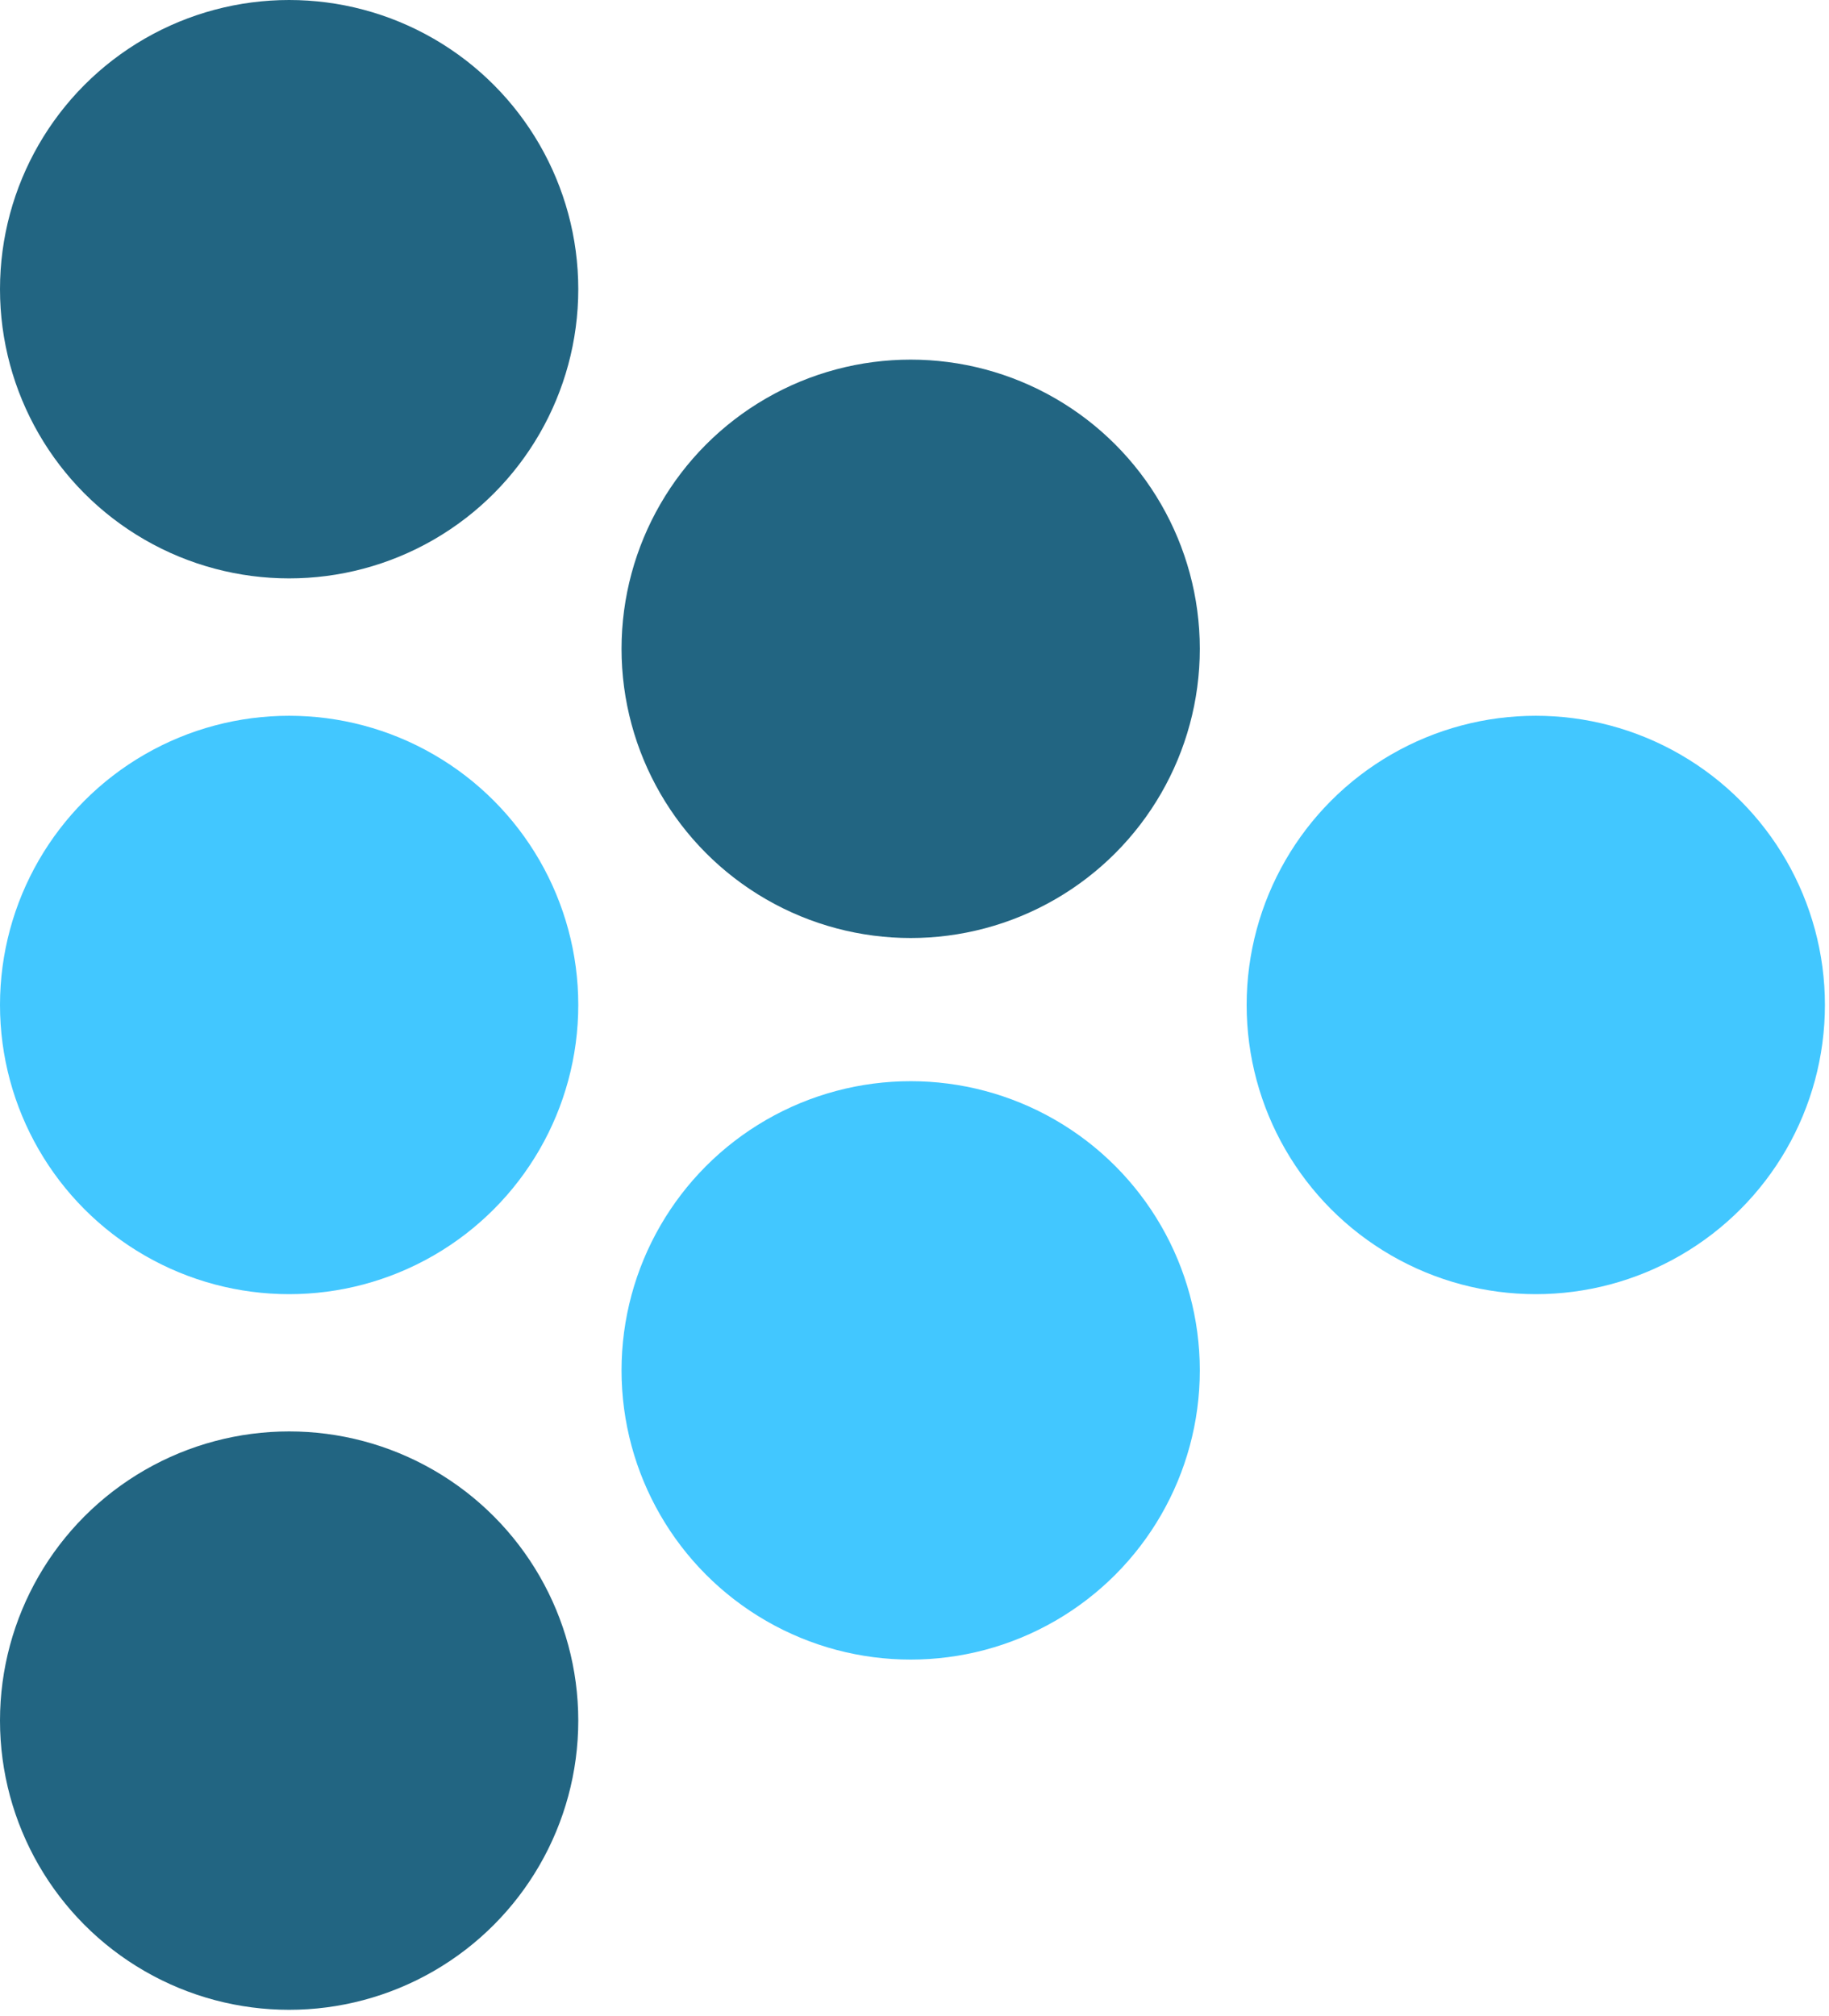
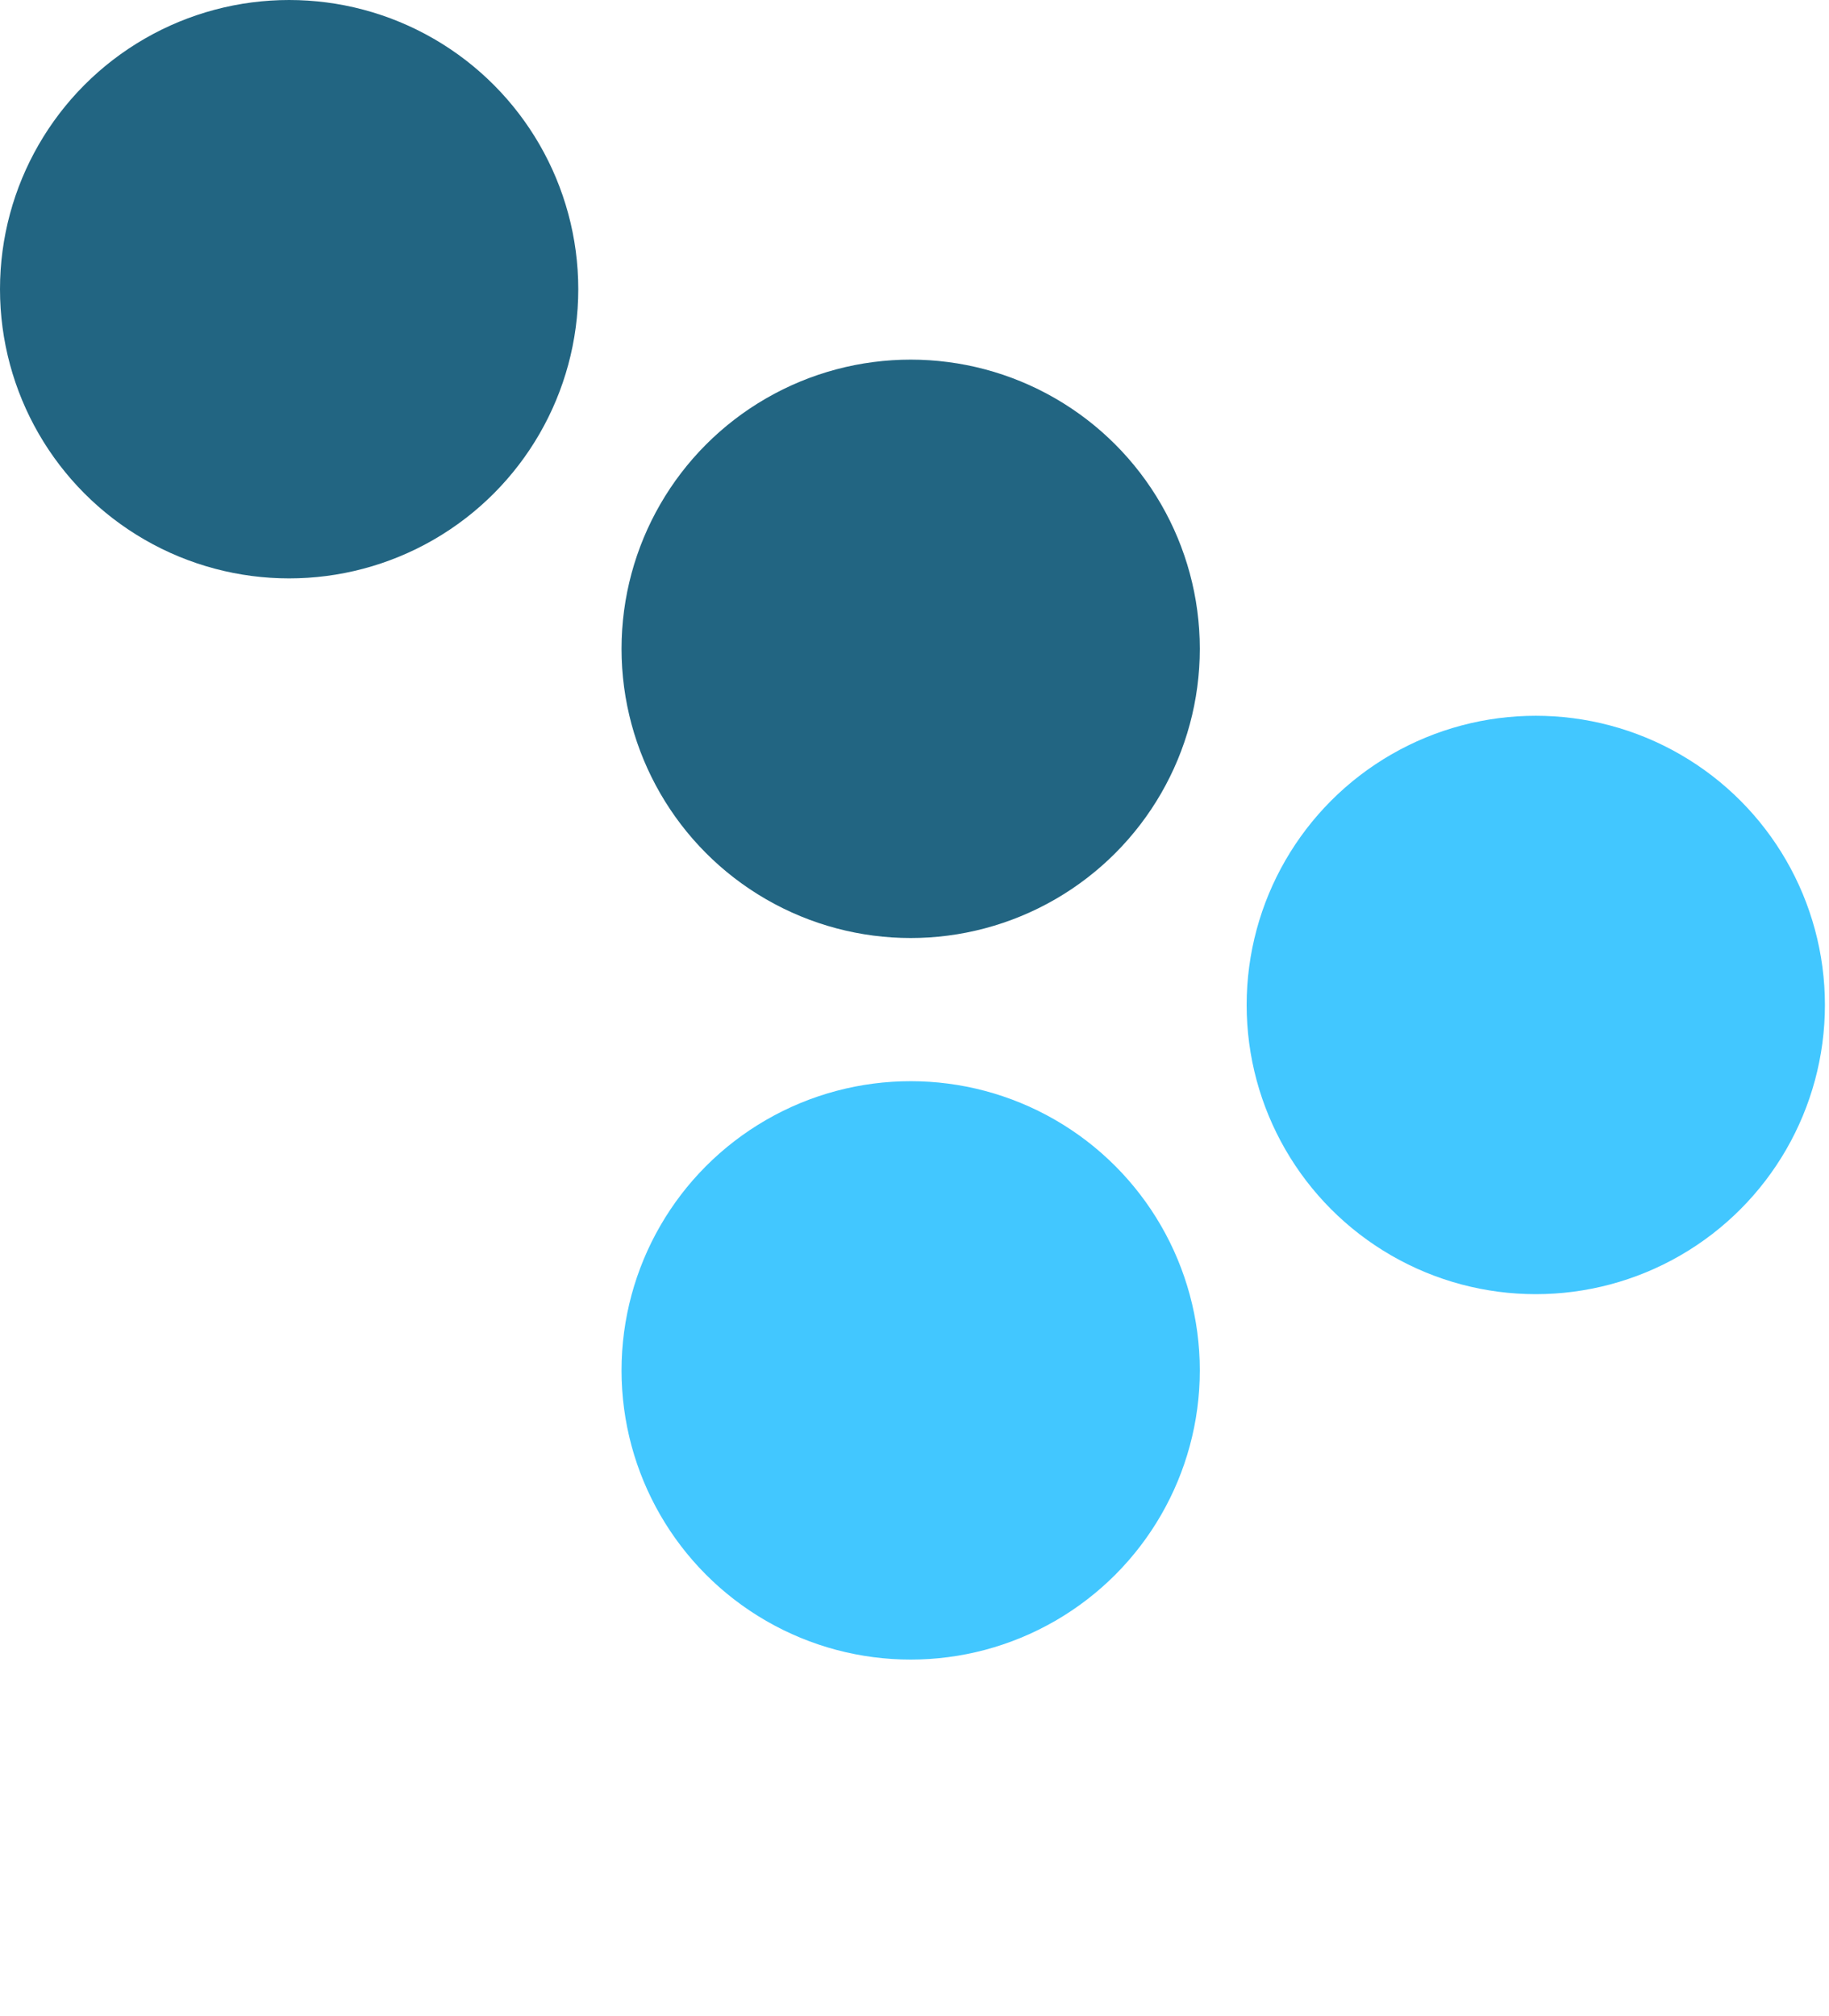
<svg xmlns="http://www.w3.org/2000/svg" width="108" height="119" viewBox="0 0 108 119" fill="none">
  <ellipse cx="17.073" cy="17.073" rx="17.073" ry="17.073" fill="#226582" />
  <ellipse cx="53.774" cy="38.304" rx="17.073" ry="17.073" fill="#226582" />
  <ellipse cx="90.686" cy="59.329" rx="17.073" ry="17.073" fill="#42C7FF" />
  <ellipse cx="53.774" cy="80.902" rx="17.073" ry="17.073" fill="#42C7FF" />
-   <ellipse cx="17.073" cy="59.329" rx="17.073" ry="17.073" fill="#42C7FF" />
-   <ellipse cx="17.073" cy="101.578" rx="17.073" ry="17.073" fill="#226582" />
</svg>